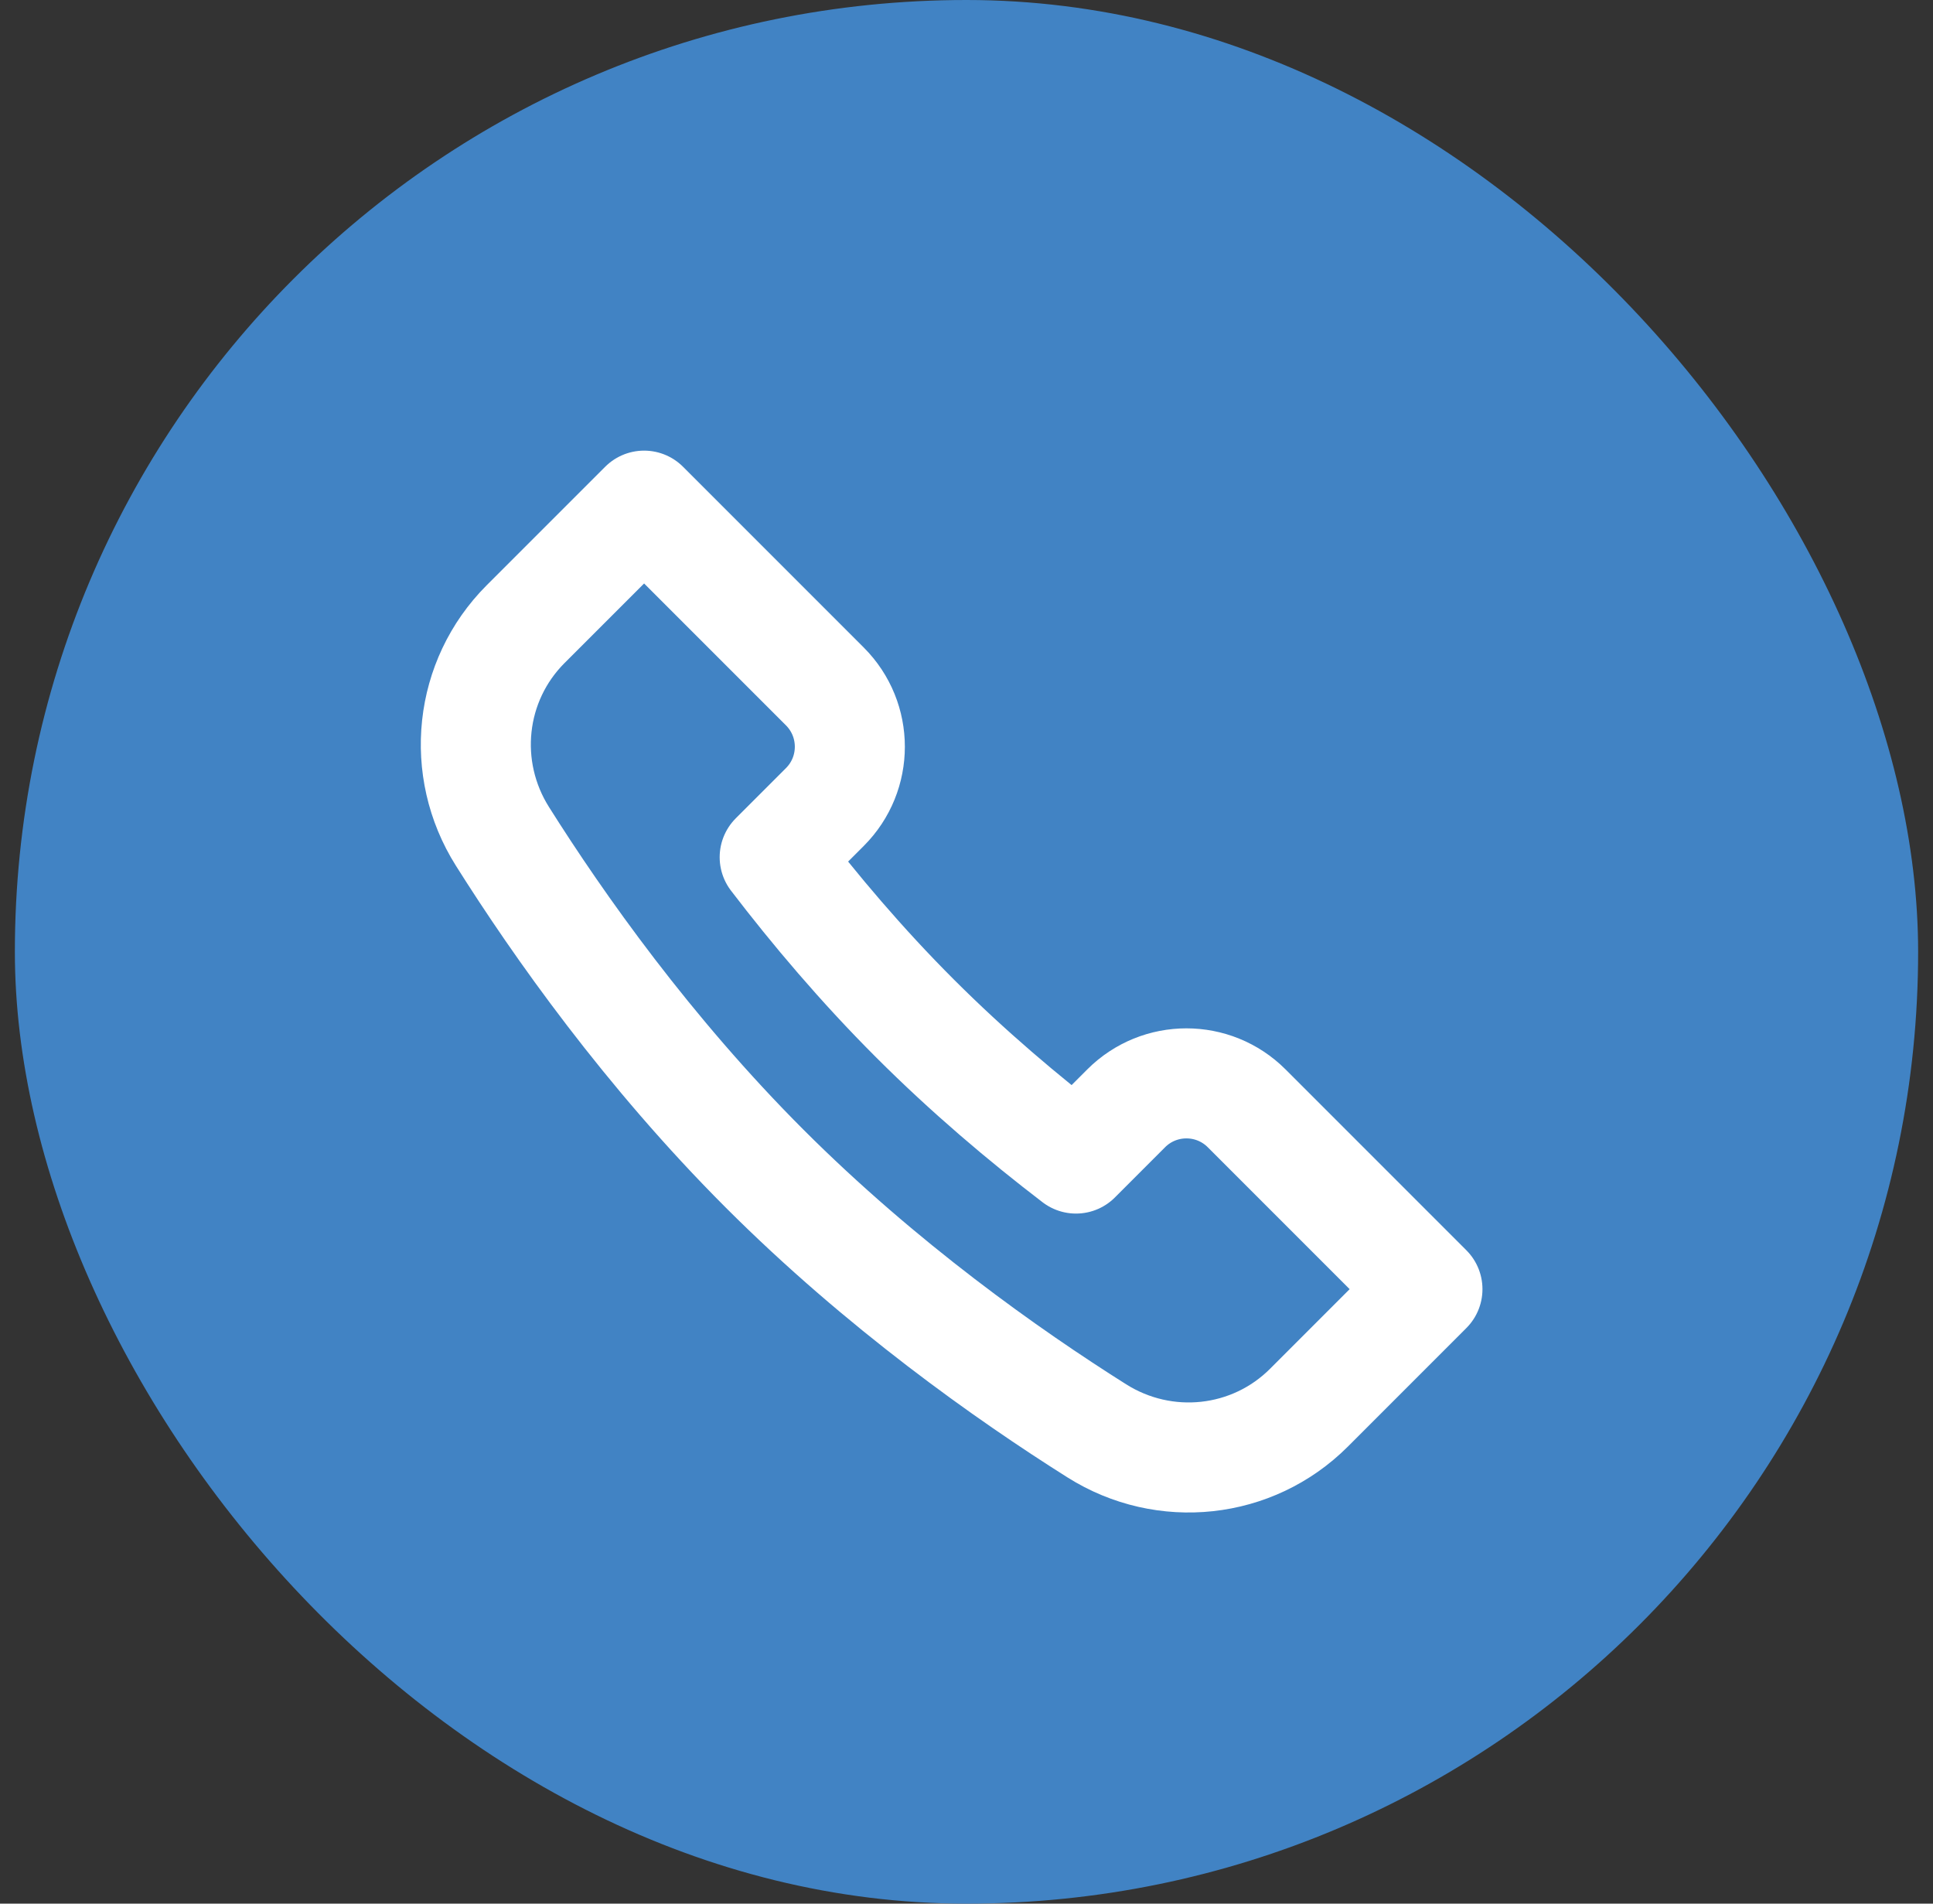
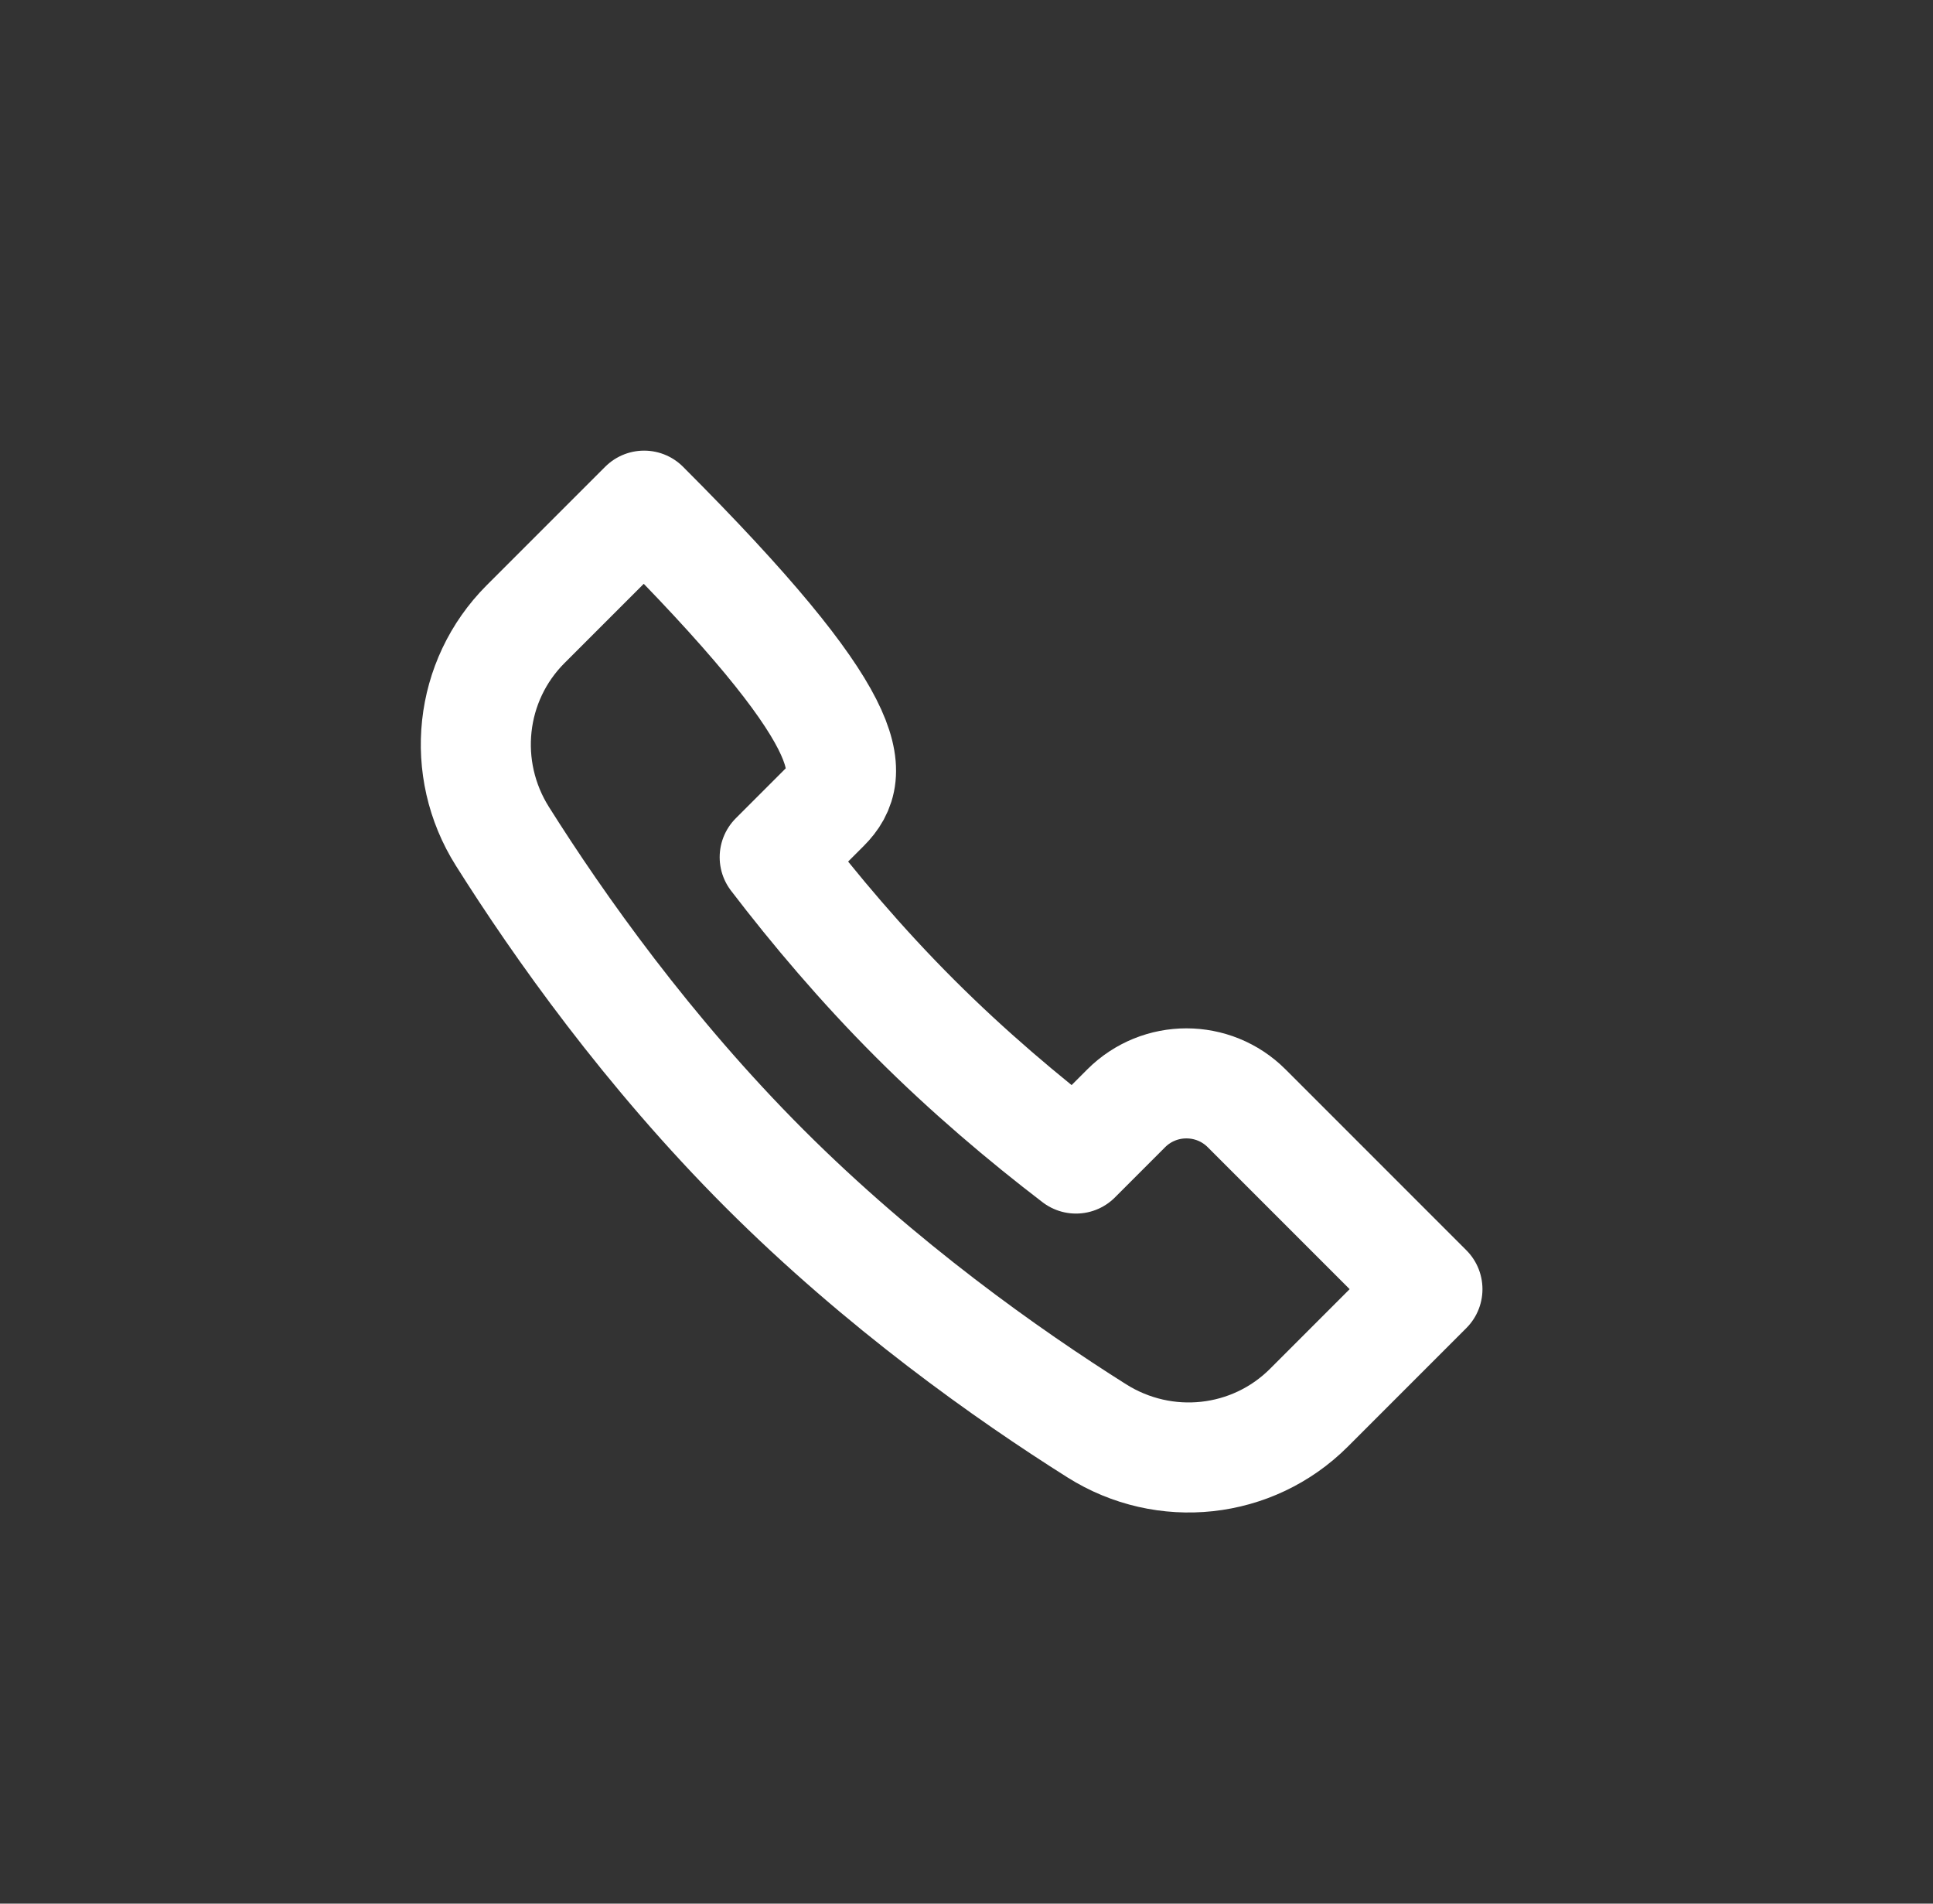
<svg xmlns="http://www.w3.org/2000/svg" width="65" height="64" viewBox="0 0 65 64" fill="none">
  <rect x="0" y="0" width="65" height="64" fill="#333333" stroke="none" />
-   <rect x="0.5" width="64" height="64" rx="32" fill="#4183C4" />
-   <path d="M27.738 27.131L26.05 28.819C27.393 30.575 28.974 32.447 30.764 34.236C32.553 36.025 34.423 37.605 36.182 38.95L37.869 37.262C38.988 36.143 40.802 36.143 41.921 37.262L48 43.341L44.017 47.325C42.114 49.227 39.158 49.54 36.882 48.105C33.881 46.214 29.641 43.218 25.711 39.289C21.782 35.359 18.786 31.119 16.895 28.118C15.46 25.842 15.773 22.886 17.675 20.983L21.659 17L27.738 23.079C28.857 24.198 28.857 26.012 27.738 27.131Z" stroke="white" stroke-width="3.7" stroke-miterlimit="10" stroke-linecap="round" stroke-linejoin="round" />
+   <path d="M27.738 27.131L26.05 28.819C27.393 30.575 28.974 32.447 30.764 34.236C32.553 36.025 34.423 37.605 36.182 38.95L37.869 37.262C38.988 36.143 40.802 36.143 41.921 37.262L48 43.341L44.017 47.325C42.114 49.227 39.158 49.54 36.882 48.105C33.881 46.214 29.641 43.218 25.711 39.289C21.782 35.359 18.786 31.119 16.895 28.118C15.46 25.842 15.773 22.886 17.675 20.983L21.659 17C28.857 24.198 28.857 26.012 27.738 27.131Z" stroke="white" stroke-width="3.7" stroke-miterlimit="10" stroke-linecap="round" stroke-linejoin="round" />
</svg>